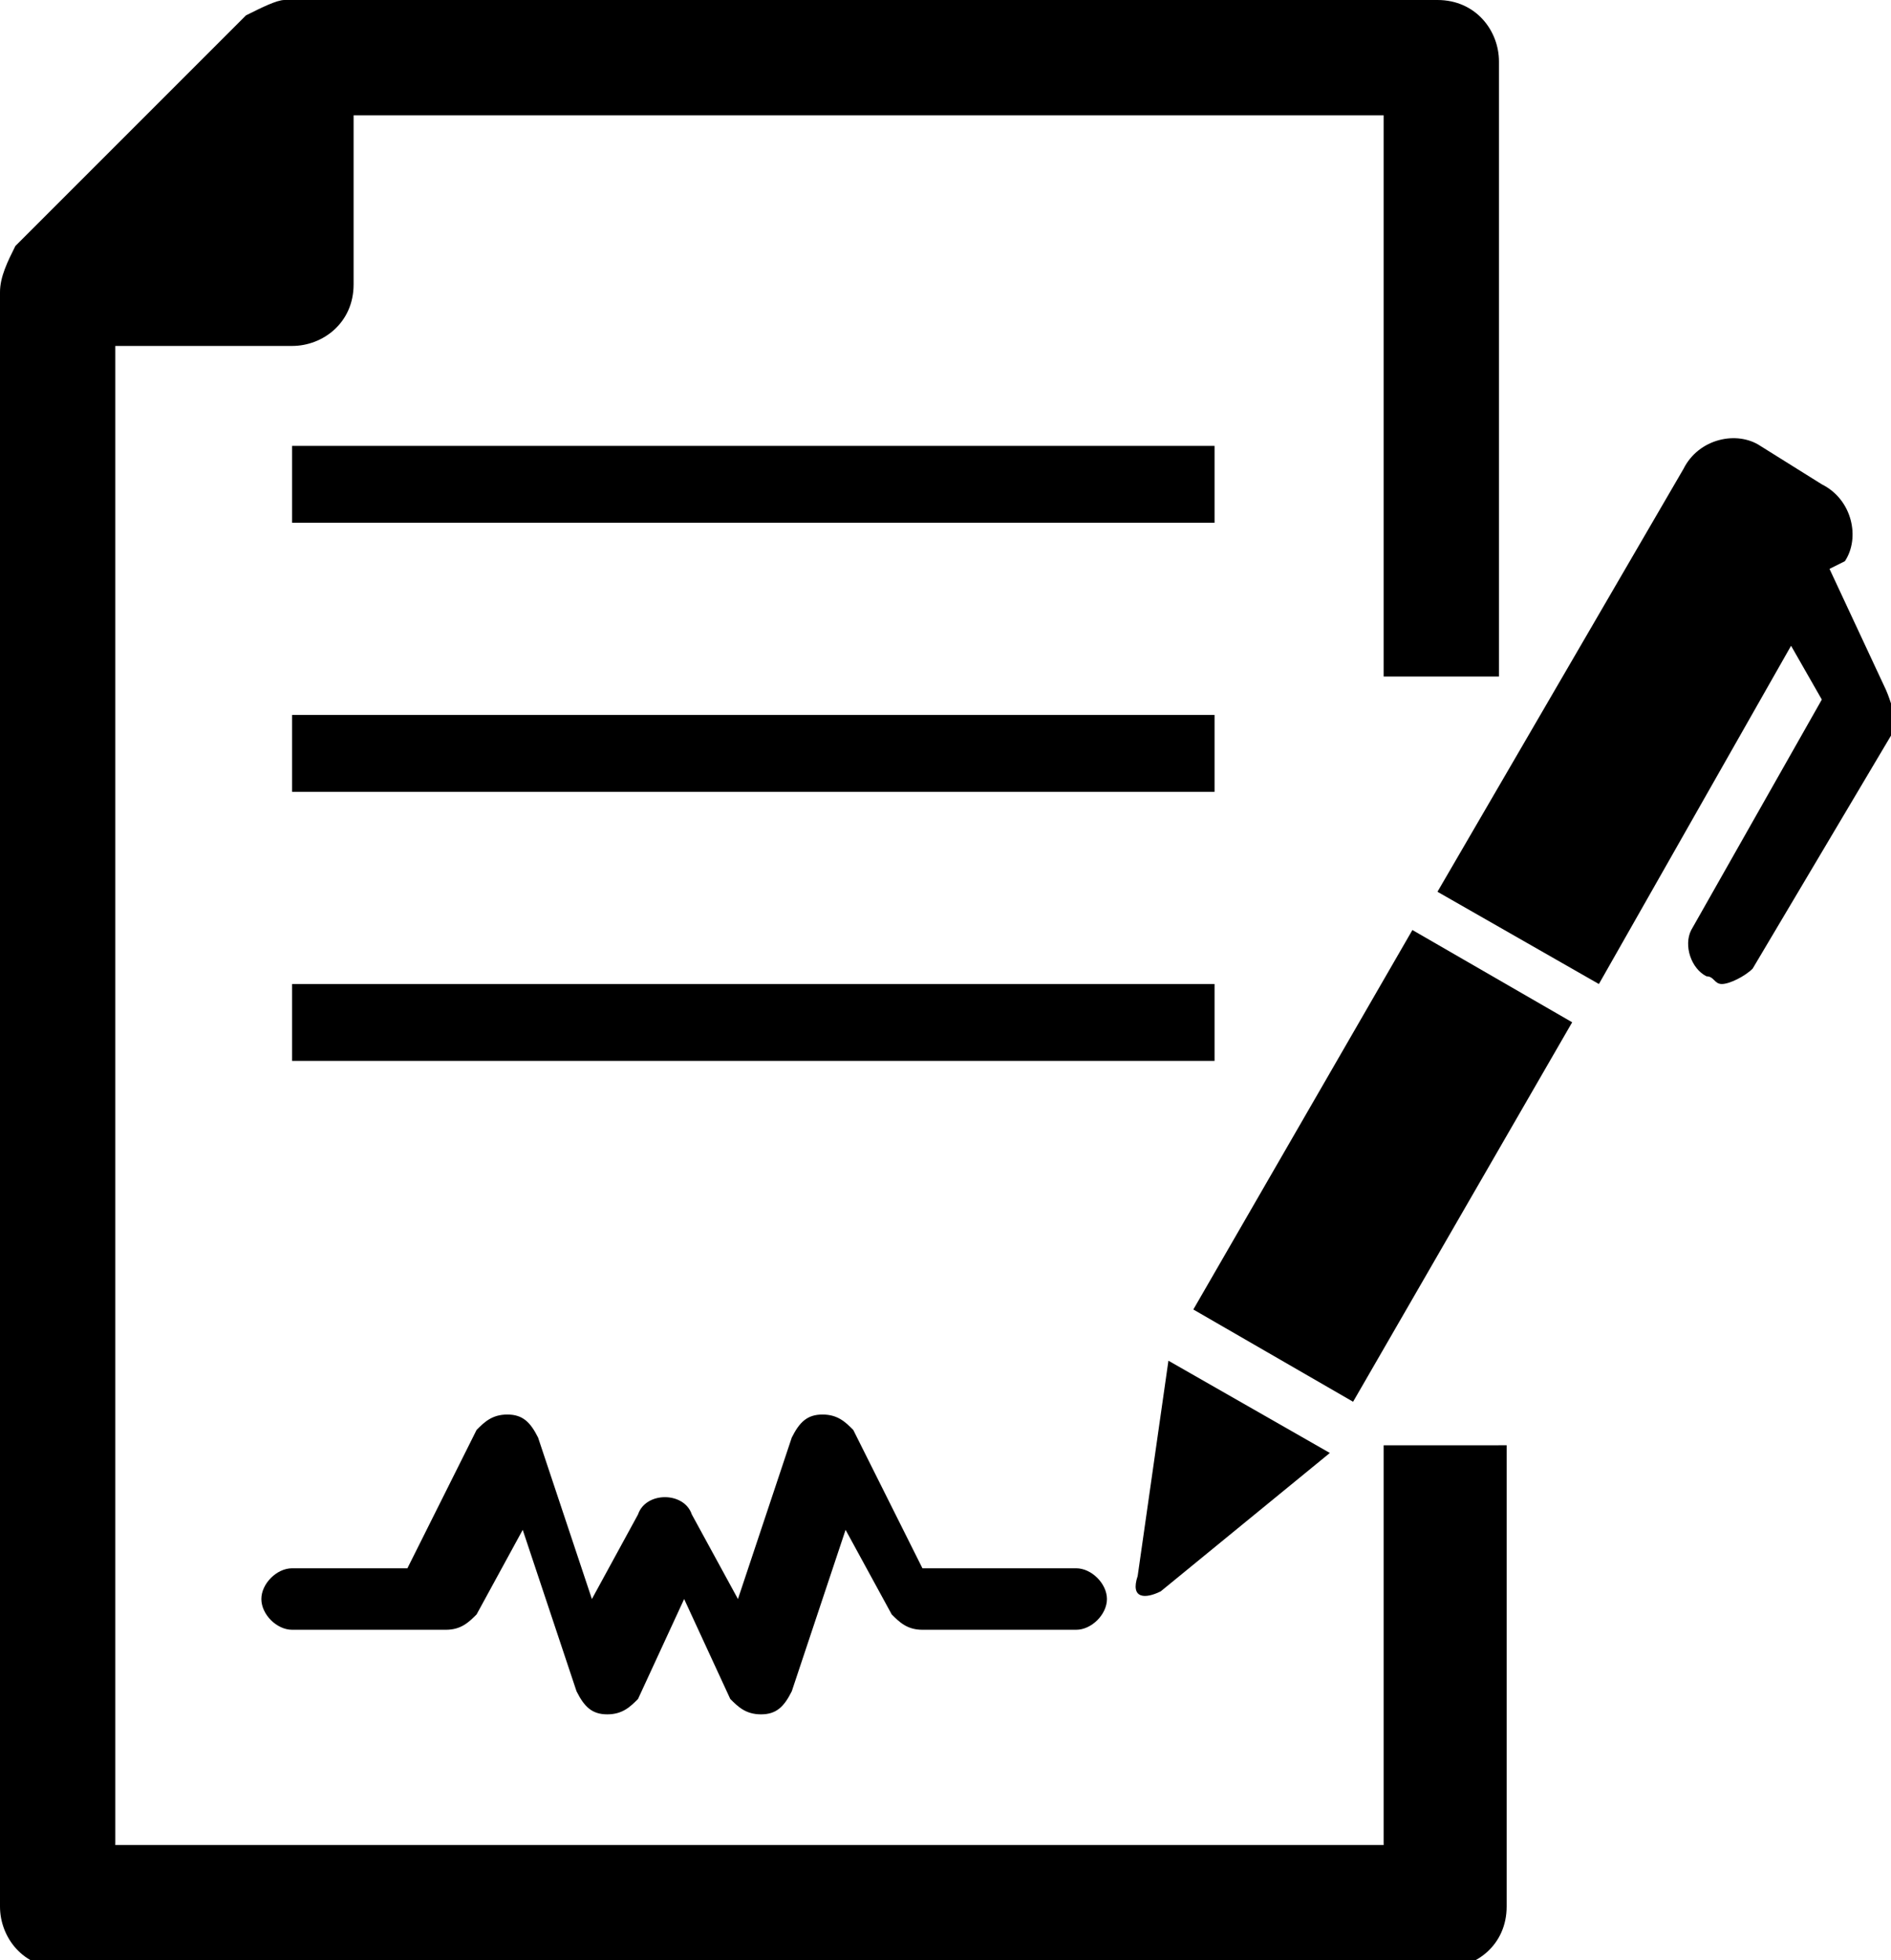
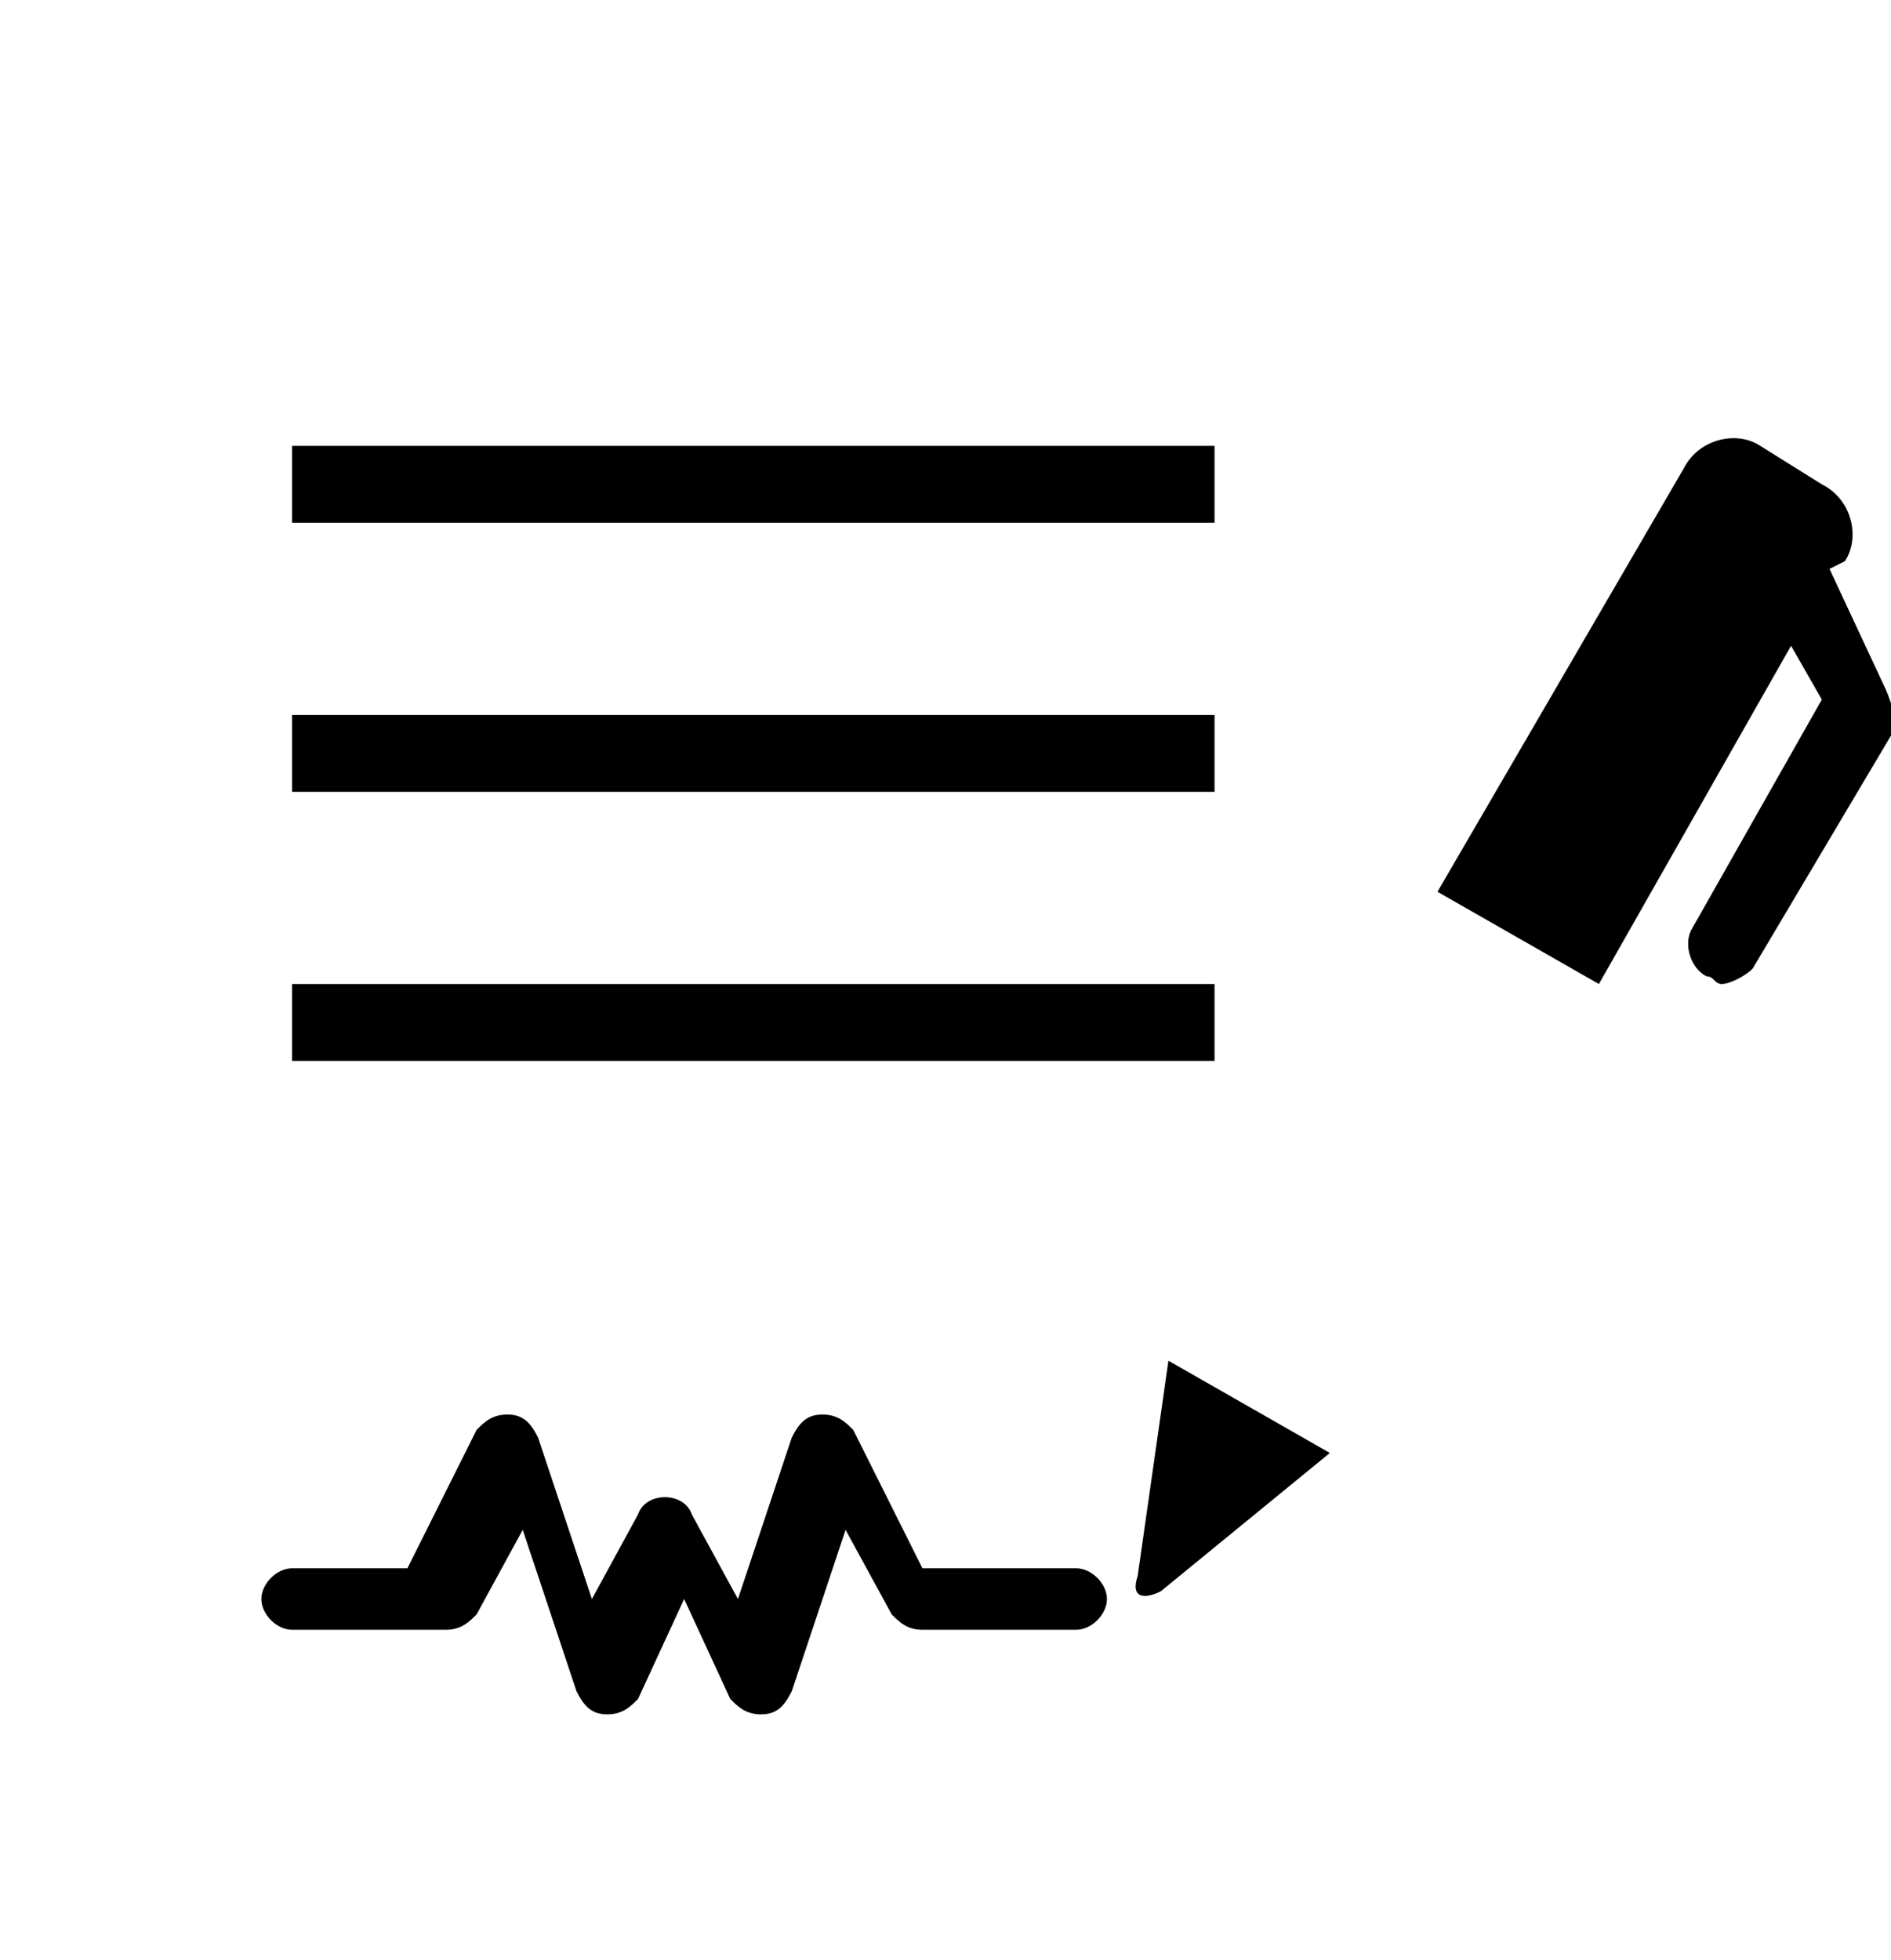
<svg xmlns="http://www.w3.org/2000/svg" version="1.1" id="Layer_1" x="0px" y="0px" viewBox="0 0 24.6 25.5" style="enable-background:new 0 0 24.6 25.5;" xml:space="preserve">
  <rect x="3.8" y="5.8" width="12" height="1" />
  <rect x="3.8" y="9.3" width="12" height="1" />
  <rect x="3.8" y="12.8" width="12" height="1" />
-   <path d="M18,24H1.5V4.5h2.3c0.4,0,0.8-0.3,0.8-0.8V1.5H18v7.3h1.5v-8c0-0.4-0.3-0.8-0.8-0.8h-15C3.6,0,3.4,0.1,3.2,0.2l-3,3  C0.1,3.4,0,3.6,0,3.8v21c0,0.4,0.3,0.8,0.8,0.8h18c0.4,0,0.8-0.3,0.8-0.8v-6H18V24z" />
  <path d="M15.1,20.7l2.2-1.8l-2.1-1.2l-0.4,2.8C14.7,20.8,14.9,20.8,15.1,20.7z" />
  <path d="M24.5,8.9l-0.7-1.5L24,7.3c0.2-0.3,0.1-0.8-0.3-1l-0.8-0.5c-0.3-0.2-0.8-0.1-1,0.3l-3.2,5.5l2.1,1.2l2.5-4.4l0.4,0.7l-1.7,3  c-0.1,0.2,0,0.5,0.2,0.6c0.1,0,0.1,0.1,0.2,0.1c0.1,0,0.3-0.1,0.4-0.2l1.9-3.2C24.6,9.2,24.6,9.1,24.5,8.9z" />
-   <rect x="15.2" y="14" transform="matrix(0.5 -0.866 0.866 0.5 -4.2 23.197)" width="5.7" height="2.4" />
  <path d="M12,20.4l-0.9-1.8c-0.1-0.1-0.2-0.2-0.4-0.2c-0.2,0-0.3,0.1-0.4,0.3l-0.7,2.1l-0.6-1.1c-0.1-0.3-0.6-0.3-0.7,0l-0.6,1.1  l-0.7-2.1c-0.1-0.2-0.2-0.3-0.4-0.3c-0.2,0-0.3,0.1-0.4,0.2l-0.9,1.8H3.8c-0.2,0-0.4,0.2-0.4,0.4s0.2,0.4,0.4,0.4h2  c0.2,0,0.3-0.1,0.4-0.2l0.6-1.1l0.7,2.1c0.1,0.2,0.2,0.3,0.4,0.3c0.2,0,0.3-0.1,0.4-0.2l0.6-1.3l0.6,1.3c0.1,0.1,0.2,0.2,0.4,0.2  c0,0,0,0,0,0c0.2,0,0.3-0.1,0.4-0.3l0.7-2.1l0.6,1.1c0.1,0.1,0.2,0.2,0.4,0.2h2c0.2,0,0.4-0.2,0.4-0.4s-0.2-0.4-0.4-0.4H12z" />
</svg>